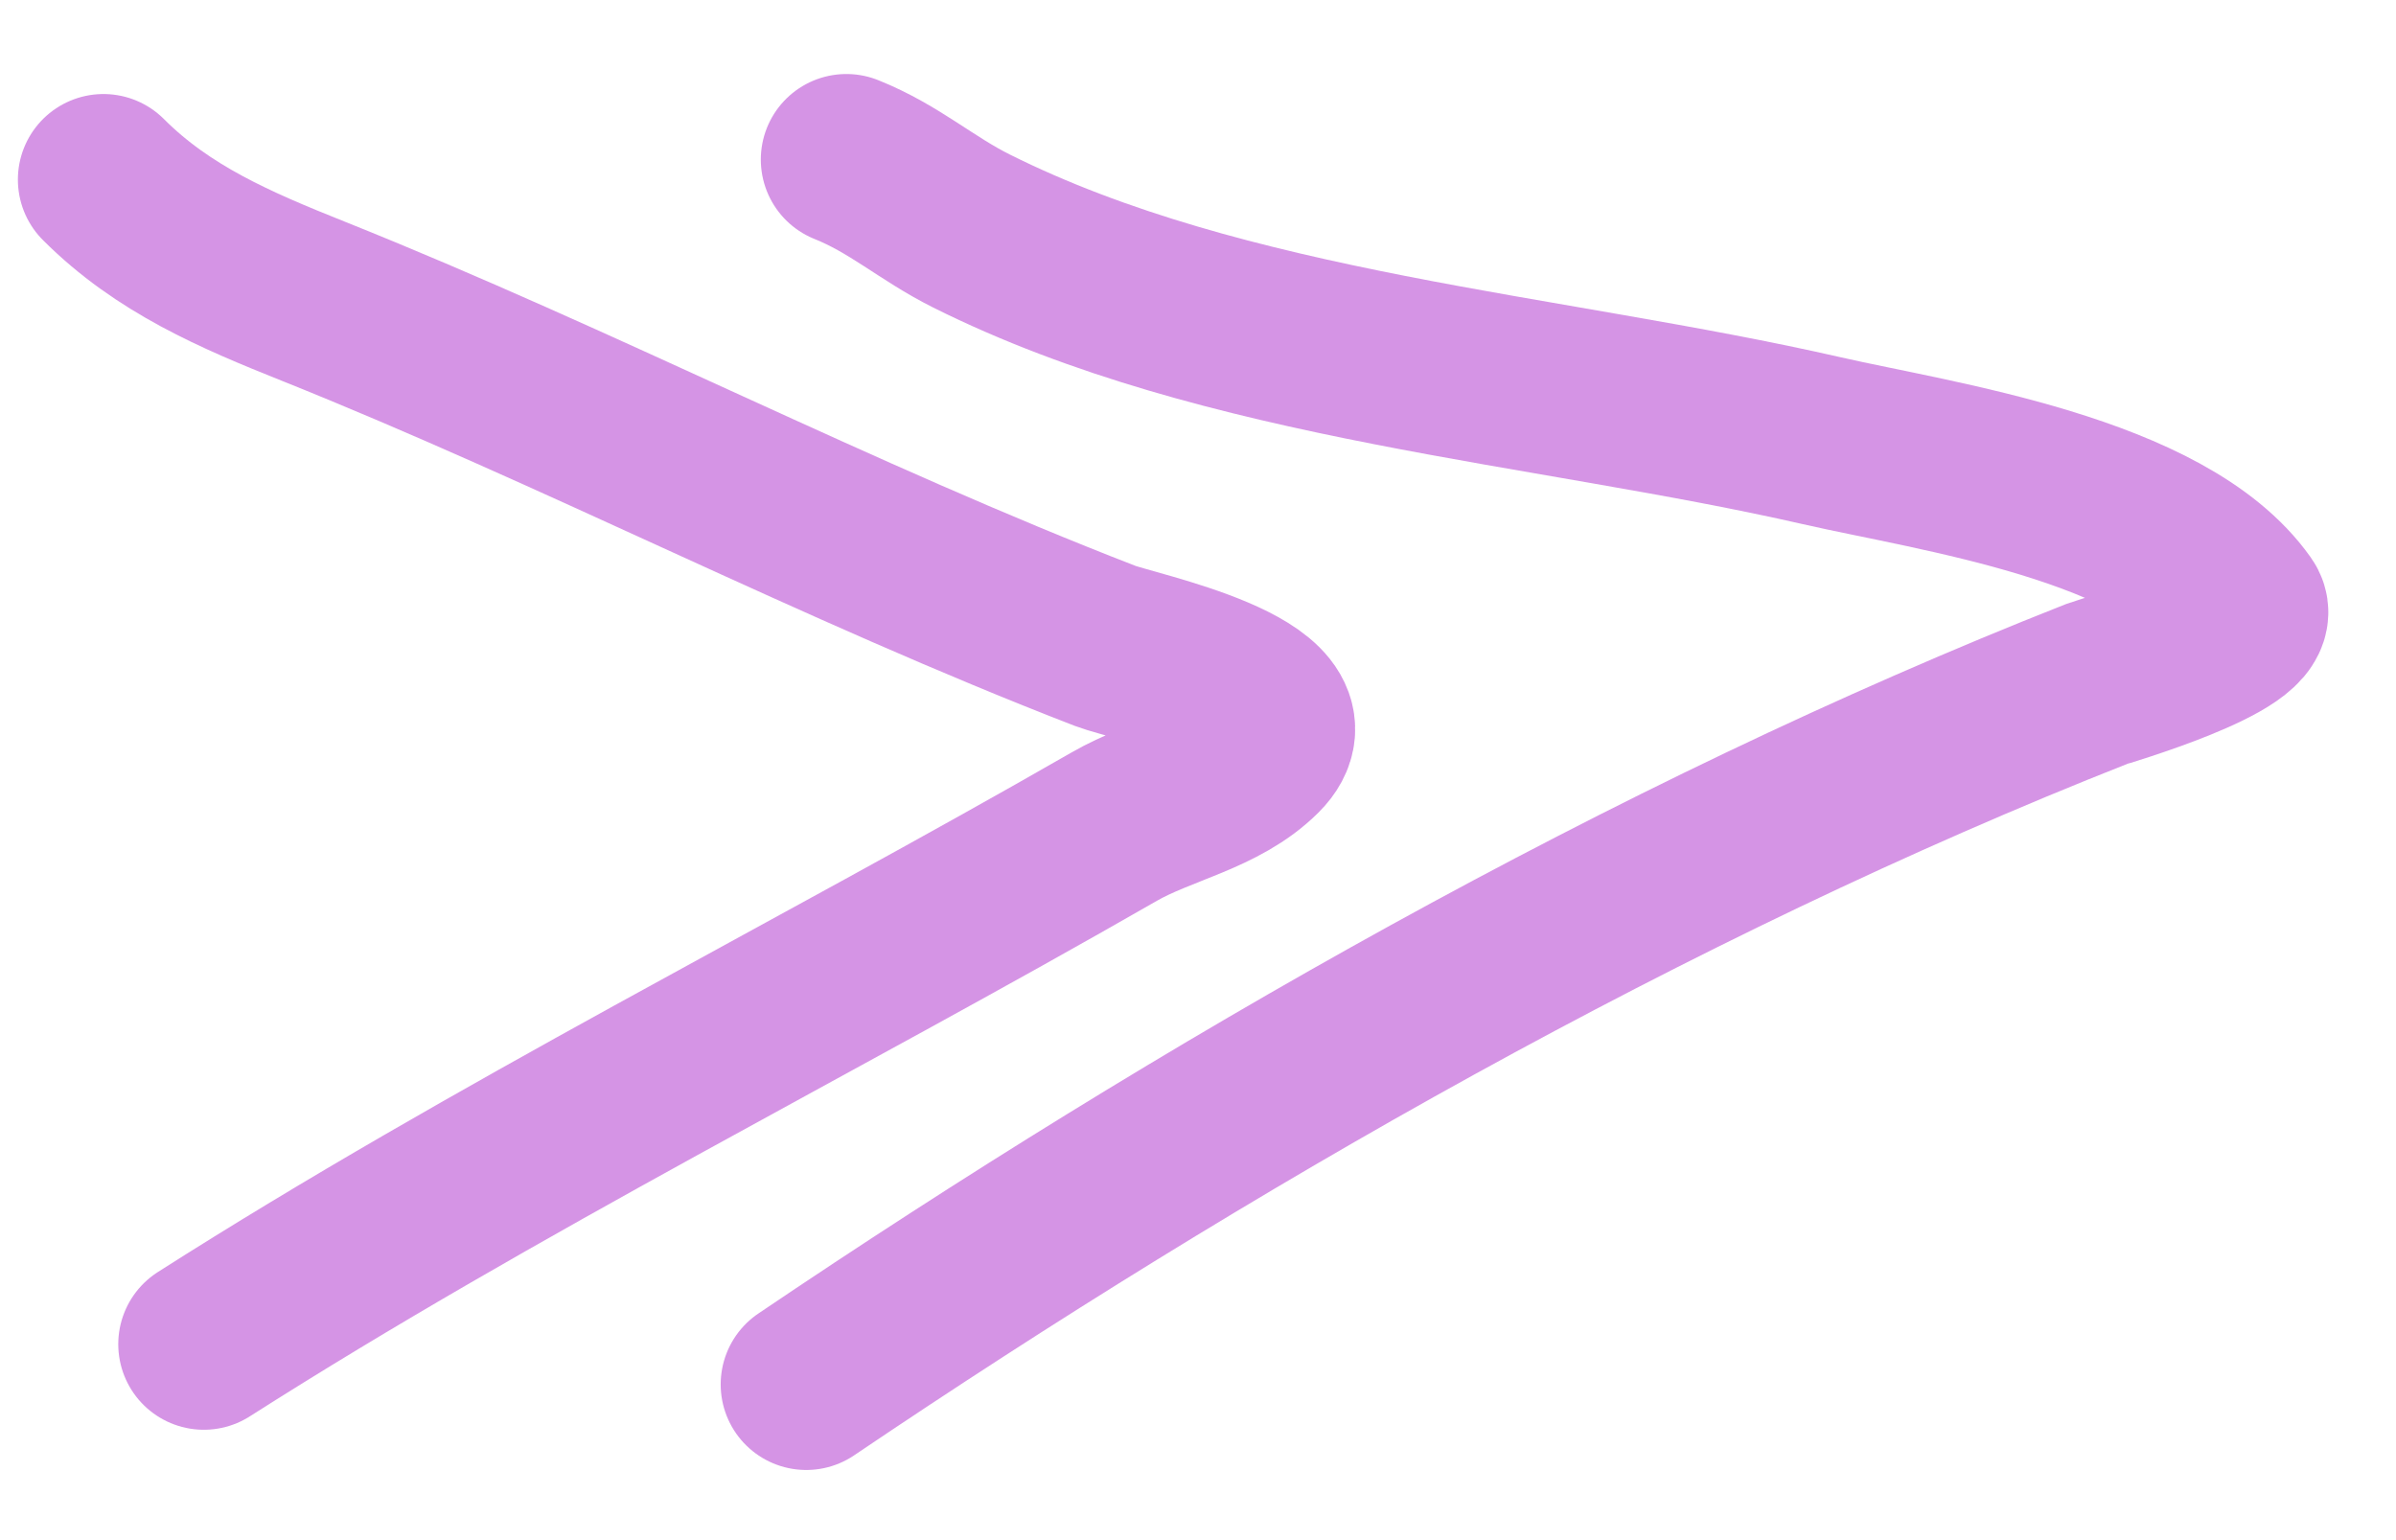
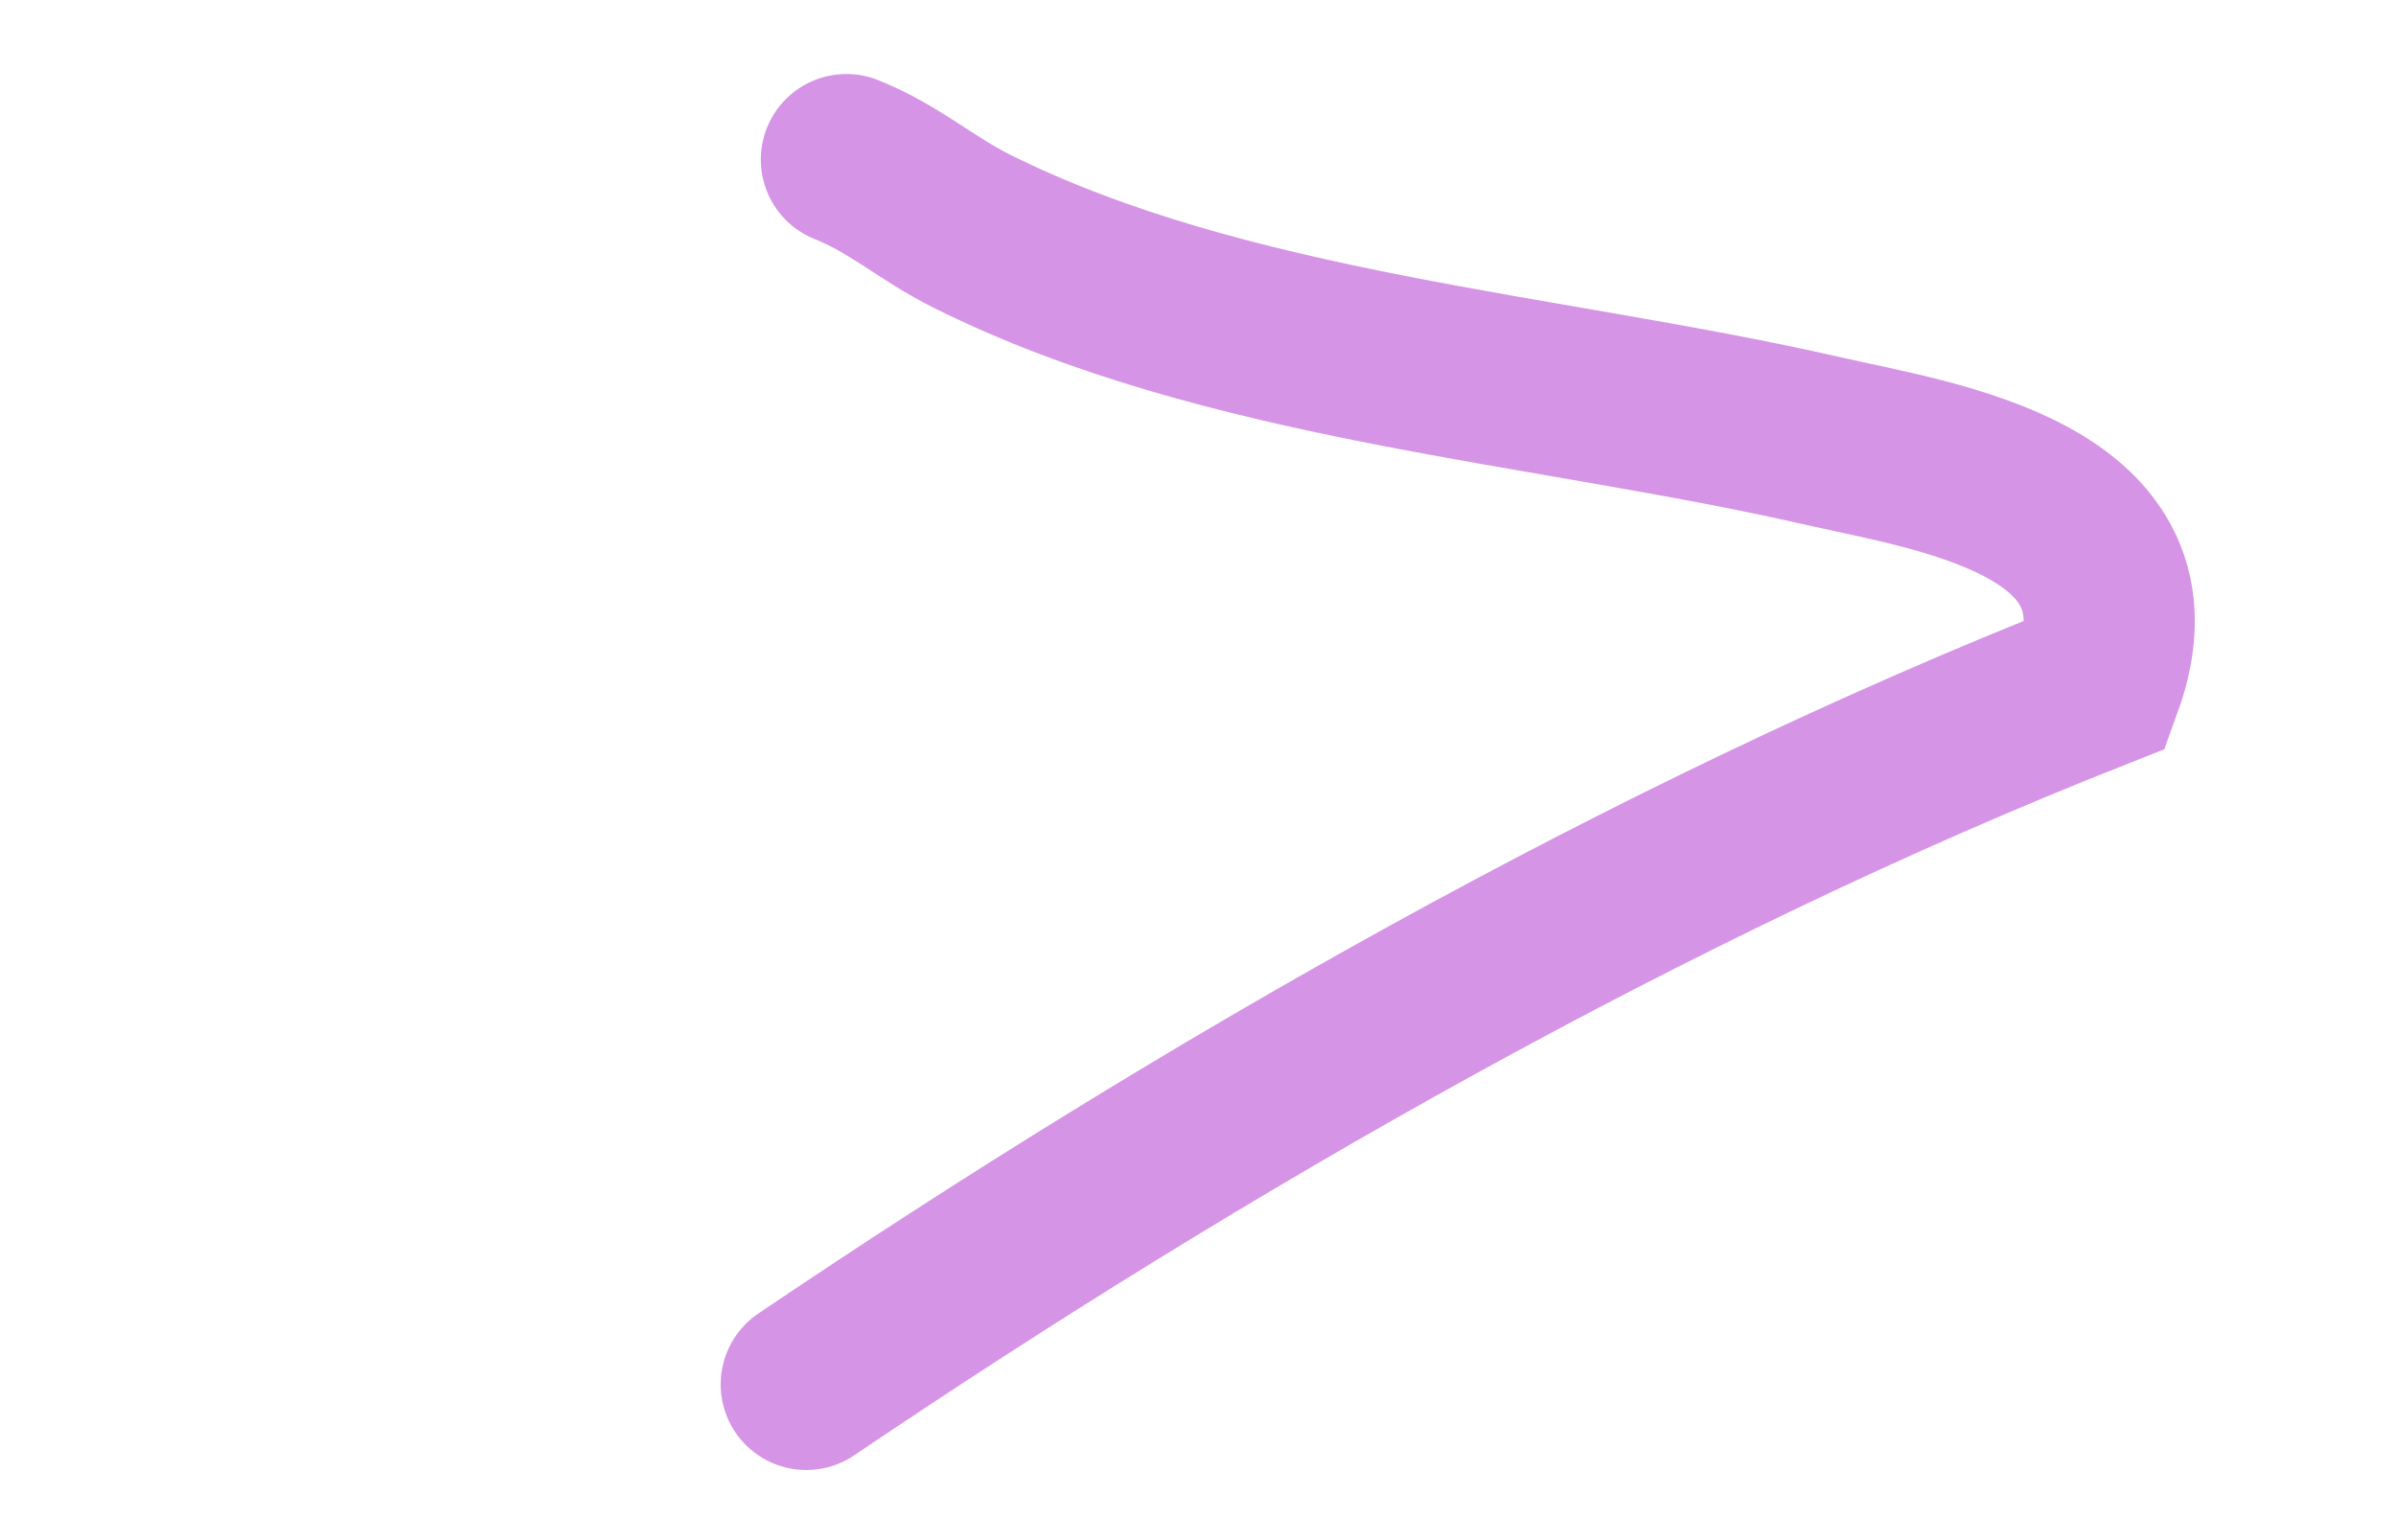
<svg xmlns="http://www.w3.org/2000/svg" width="28" height="18" viewBox="0 0 28 18" fill="none">
-   <path d="M9.422 16.18C14.062 13.046 19.275 10.055 24.506 7.992C24.563 7.97 26.426 7.429 26.188 7.093C25.293 5.825 22.631 5.457 21.286 5.15C18.093 4.42 14.32 4.183 11.351 2.699C10.827 2.437 10.451 2.089 9.891 1.865" stroke="#D594E5" stroke-width="2" stroke-linecap="round" />
-   <path d="M2.382 15.71C5.802 13.53 9.495 11.686 13.021 9.661C13.566 9.348 14.253 9.237 14.703 8.787C15.385 8.105 13.252 7.678 12.916 7.549C9.775 6.334 6.759 4.76 3.66 3.52C2.754 3.158 1.906 2.797 1.209 2.099" stroke="#D594E5" stroke-width="2" stroke-linecap="round" />
+   <path d="M9.422 16.18C14.062 13.046 19.275 10.055 24.506 7.992C25.293 5.825 22.631 5.457 21.286 5.15C18.093 4.42 14.32 4.183 11.351 2.699C10.827 2.437 10.451 2.089 9.891 1.865" stroke="#D594E5" stroke-width="2" stroke-linecap="round" />
</svg>